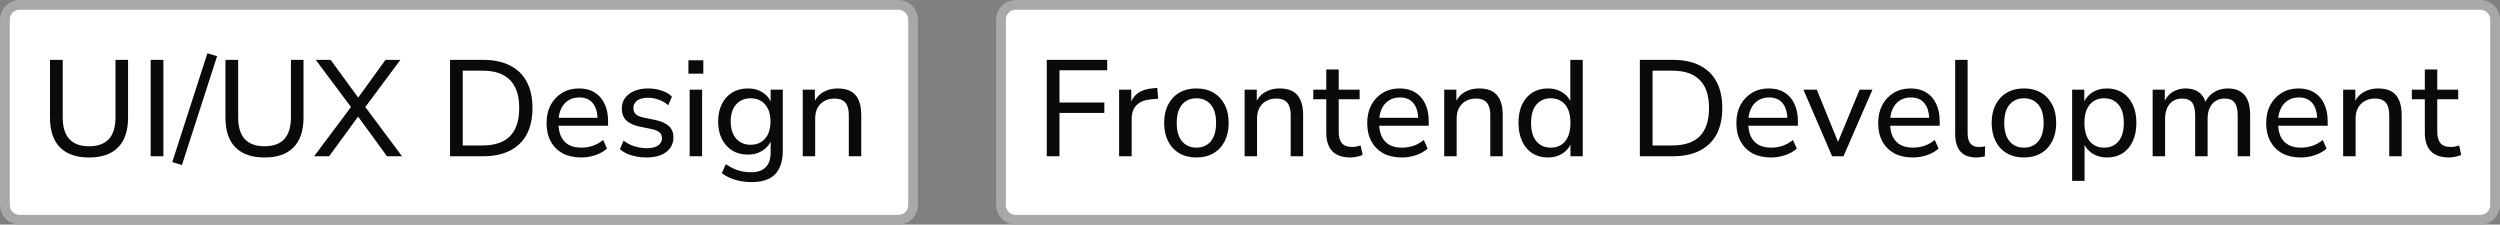
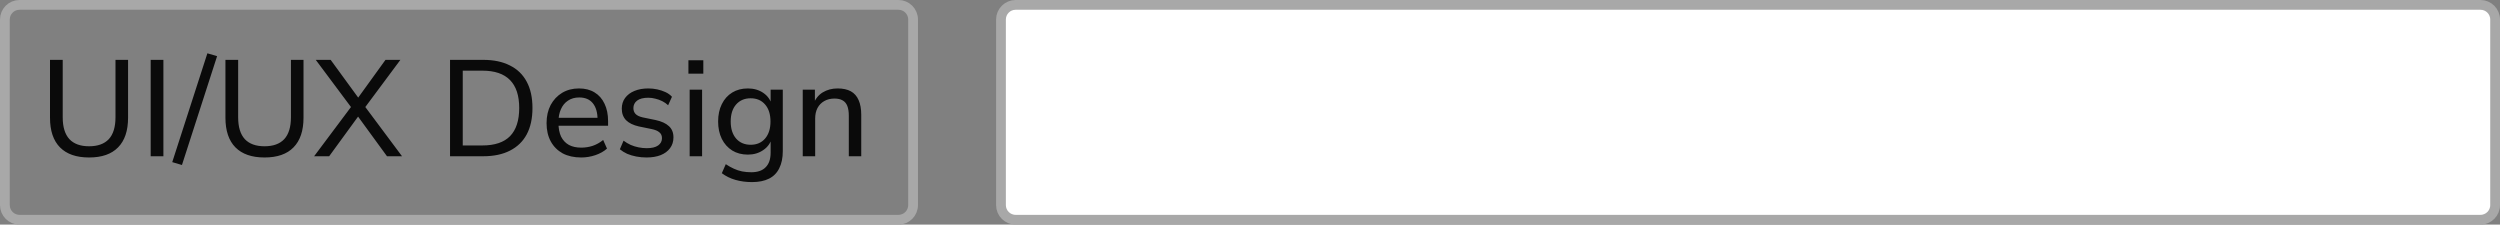
<svg xmlns="http://www.w3.org/2000/svg" width="256" height="23" viewBox="0 0 256 23" fill="none">
  <rect x="0" y="0" width="256" height="23" fill="#808080" stroke="none" />
-   <path d="M2 0.5H92C92.828 0.5 93.5 1.172 93.5 2V21C93.5 21.828 92.828 22.5 92 22.5H2C1.172 22.5 0.5 21.828 0.5 21V2C0.5 1.172 1.172 0.5 2 0.5Z" fill="white" />
  <path d="M2 0.5H92C92.828 0.5 93.5 1.172 93.5 2V21C93.5 21.828 92.828 22.5 92 22.5H2C1.172 22.5 0.5 21.828 0.5 21V2C0.5 1.172 1.172 0.5 2 0.5Z" stroke="#A8A8A8" />
  <path d="M9.124 16.126C7.817 16.126 6.823 15.781 6.142 15.09C5.461 14.399 5.12 13.387 5.12 12.052V6.13H6.422V12.01C6.422 13.009 6.651 13.755 7.108 14.25C7.565 14.735 8.237 14.978 9.124 14.978C10.011 14.978 10.683 14.735 11.14 14.25C11.597 13.755 11.826 13.009 11.826 12.01V6.13H13.114V12.052C13.114 13.387 12.773 14.399 12.092 15.09C11.42 15.781 10.431 16.126 9.124 16.126ZM15.43 16V6.13H16.732V16H15.43ZM18.632 16.896L17.638 16.602L21.236 5.458L22.23 5.752L18.632 16.896ZM27.089 16.126C25.782 16.126 24.788 15.781 24.107 15.09C23.425 14.399 23.085 13.387 23.085 12.052V6.13H24.387V12.01C24.387 13.009 24.616 13.755 25.073 14.25C25.53 14.735 26.202 14.978 27.089 14.978C27.976 14.978 28.648 14.735 29.105 14.25C29.562 13.755 29.791 13.009 29.791 12.01V6.13H31.079V12.052C31.079 13.387 30.738 14.399 30.057 15.09C29.385 15.781 28.395 16.126 27.089 16.126ZM32.166 16L36.128 10.708V11.212L32.334 6.13H33.86L36.884 10.274H36.478L39.474 6.13H41L37.22 11.212V10.708L41.168 16H39.628L36.422 11.604H36.912L33.706 16H32.166ZM46.083 16V6.13H49.485C50.558 6.13 51.468 6.321 52.215 6.704C52.971 7.077 53.545 7.633 53.937 8.37C54.329 9.098 54.525 9.994 54.525 11.058C54.525 12.122 54.329 13.023 53.937 13.76C53.545 14.488 52.971 15.043 52.215 15.426C51.468 15.809 50.558 16 49.485 16H46.083ZM47.385 14.894H49.401C50.661 14.894 51.603 14.577 52.229 13.942C52.854 13.298 53.167 12.337 53.167 11.058C53.167 9.779 52.849 8.823 52.215 8.188C51.589 7.553 50.651 7.236 49.401 7.236H47.385V14.894ZM59.524 16.126C58.786 16.126 58.152 15.986 57.62 15.706C57.097 15.417 56.691 15.011 56.402 14.488C56.112 13.956 55.968 13.331 55.968 12.612C55.968 11.903 56.108 11.282 56.388 10.75C56.677 10.218 57.069 9.803 57.564 9.504C58.068 9.205 58.642 9.056 59.286 9.056C59.911 9.056 60.443 9.191 60.882 9.462C61.33 9.733 61.67 10.12 61.904 10.624C62.146 11.119 62.268 11.716 62.268 12.416V12.878H56.962V12.066H61.428L61.19 12.262C61.19 11.534 61.031 10.974 60.714 10.582C60.396 10.181 59.93 9.98 59.314 9.98C58.866 9.98 58.483 10.087 58.166 10.302C57.848 10.507 57.606 10.801 57.438 11.184C57.27 11.557 57.186 11.991 57.186 12.486V12.57C57.186 13.13 57.274 13.601 57.452 13.984C57.638 14.357 57.904 14.642 58.25 14.838C58.595 15.025 59.02 15.118 59.524 15.118C59.925 15.118 60.312 15.057 60.686 14.936C61.068 14.805 61.428 14.605 61.764 14.334L62.156 15.216C61.848 15.496 61.451 15.72 60.966 15.888C60.49 16.047 60.009 16.126 59.524 16.126ZM66.204 16.126C65.849 16.126 65.499 16.093 65.154 16.028C64.818 15.963 64.505 15.869 64.216 15.748C63.936 15.617 63.689 15.463 63.474 15.286L63.852 14.404C64.076 14.572 64.319 14.717 64.58 14.838C64.841 14.95 65.112 15.034 65.392 15.09C65.672 15.146 65.952 15.174 66.232 15.174C66.745 15.174 67.133 15.081 67.394 14.894C67.655 14.707 67.786 14.46 67.786 14.152C67.786 13.891 67.697 13.69 67.52 13.55C67.352 13.401 67.086 13.289 66.722 13.214L65.42 12.948C64.841 12.817 64.403 12.603 64.104 12.304C63.815 11.996 63.67 11.604 63.67 11.128C63.67 10.708 63.782 10.344 64.006 10.036C64.239 9.719 64.561 9.476 64.972 9.308C65.383 9.14 65.854 9.056 66.386 9.056C66.703 9.056 67.011 9.089 67.31 9.154C67.609 9.219 67.889 9.313 68.15 9.434C68.411 9.555 68.631 9.714 68.808 9.91L68.416 10.778C68.239 10.61 68.038 10.47 67.814 10.358C67.59 10.246 67.357 10.162 67.114 10.106C66.871 10.041 66.629 10.008 66.386 10.008C65.882 10.008 65.499 10.106 65.238 10.302C64.986 10.498 64.86 10.755 64.86 11.072C64.86 11.315 64.935 11.515 65.084 11.674C65.243 11.833 65.49 11.949 65.826 12.024L67.128 12.29C67.735 12.421 68.192 12.631 68.5 12.92C68.808 13.2 68.962 13.583 68.962 14.068C68.962 14.497 68.845 14.866 68.612 15.174C68.388 15.482 68.066 15.72 67.646 15.888C67.235 16.047 66.755 16.126 66.204 16.126ZM70.494 7.544V6.172H72.02V7.544H70.494ZM70.62 16V9.182H71.894V16H70.62ZM77.008 18.646C76.401 18.646 75.837 18.571 75.314 18.422C74.791 18.273 74.325 18.044 73.914 17.736L74.32 16.812C74.6 16.999 74.875 17.153 75.146 17.274C75.426 17.405 75.711 17.498 76 17.554C76.299 17.61 76.607 17.638 76.924 17.638C77.587 17.638 78.081 17.465 78.408 17.12C78.744 16.784 78.912 16.289 78.912 15.636V14.124H79.038C78.907 14.647 78.613 15.062 78.156 15.37C77.708 15.678 77.185 15.832 76.588 15.832C75.972 15.832 75.435 15.692 74.978 15.412C74.521 15.123 74.166 14.726 73.914 14.222C73.662 13.709 73.536 13.116 73.536 12.444C73.536 11.763 73.662 11.17 73.914 10.666C74.166 10.153 74.521 9.756 74.978 9.476C75.435 9.196 75.972 9.056 76.588 9.056C77.195 9.056 77.722 9.21 78.17 9.518C78.618 9.826 78.907 10.241 79.038 10.764H78.912V9.182H80.158V15.468C80.158 16.168 80.037 16.756 79.794 17.232C79.561 17.708 79.211 18.063 78.744 18.296C78.277 18.529 77.699 18.646 77.008 18.646ZM76.868 14.824C77.493 14.824 77.988 14.609 78.352 14.18C78.716 13.751 78.898 13.172 78.898 12.444C78.898 11.707 78.716 11.128 78.352 10.708C77.988 10.279 77.493 10.064 76.868 10.064C76.243 10.064 75.743 10.279 75.37 10.708C75.006 11.128 74.824 11.707 74.824 12.444C74.824 13.172 75.006 13.751 75.37 14.18C75.743 14.609 76.243 14.824 76.868 14.824ZM82.2 16V9.182H83.446V10.666H83.292C83.488 10.134 83.805 9.733 84.244 9.462C84.692 9.191 85.2 9.056 85.77 9.056C86.32 9.056 86.773 9.154 87.128 9.35C87.482 9.546 87.748 9.849 87.926 10.26C88.103 10.661 88.192 11.165 88.192 11.772V16H86.918V11.842C86.918 11.441 86.866 11.109 86.764 10.848C86.661 10.587 86.498 10.395 86.274 10.274C86.059 10.153 85.784 10.092 85.448 10.092C85.056 10.092 84.71 10.176 84.412 10.344C84.113 10.512 83.88 10.75 83.712 11.058C83.553 11.366 83.474 11.725 83.474 12.136V16H82.2Z" fill="#0A0A0A" />
  <path d="M104 0.5H254C254.828 0.5 255.5 1.172 255.5 2V21C255.5 21.828 254.828 22.5 254 22.5H104C103.172 22.5 102.5 21.828 102.5 21V2C102.5 1.172 103.172 0.5 104 0.5Z" fill="white" />
  <path d="M104 0.5H254C254.828 0.5 255.5 1.172 255.5 2V21C255.5 21.828 254.828 22.5 254 22.5H104C103.172 22.5 102.5 21.828 102.5 21V2C102.5 1.172 103.172 0.5 104 0.5Z" stroke="#A8A8A8" />
-   <path d="M107.19 16V6.13H113.378V7.194H108.492V10.498H113.084V11.562H108.492V16H107.19ZM114.596 16V9.182H115.842V10.806H115.702C115.852 10.246 116.122 9.826 116.514 9.546C116.906 9.257 117.424 9.089 118.068 9.042L118.502 9L118.6 10.106L117.802 10.176C117.186 10.241 116.71 10.442 116.374 10.778C116.048 11.114 115.884 11.576 115.884 12.164V16H114.596ZM122.512 16.126C121.84 16.126 121.256 15.981 120.762 15.692C120.267 15.403 119.884 14.992 119.614 14.46C119.343 13.928 119.208 13.303 119.208 12.584C119.208 11.865 119.343 11.245 119.614 10.722C119.884 10.19 120.267 9.779 120.762 9.49C121.256 9.201 121.84 9.056 122.512 9.056C123.184 9.056 123.767 9.201 124.262 9.49C124.756 9.779 125.139 10.19 125.41 10.722C125.68 11.245 125.816 11.865 125.816 12.584C125.816 13.303 125.68 13.928 125.41 14.46C125.139 14.992 124.756 15.403 124.262 15.692C123.767 15.981 123.184 16.126 122.512 16.126ZM122.512 15.118C123.128 15.118 123.618 14.903 123.982 14.474C124.346 14.035 124.528 13.405 124.528 12.584C124.528 11.763 124.346 11.137 123.982 10.708C123.618 10.279 123.128 10.064 122.512 10.064C121.905 10.064 121.415 10.279 121.042 10.708C120.678 11.137 120.496 11.763 120.496 12.584C120.496 13.405 120.678 14.035 121.042 14.474C121.415 14.903 121.905 15.118 122.512 15.118ZM127.448 16V9.182H128.694V10.666H128.54C128.736 10.134 129.053 9.733 129.492 9.462C129.94 9.191 130.448 9.056 131.018 9.056C131.568 9.056 132.021 9.154 132.376 9.35C132.73 9.546 132.996 9.849 133.174 10.26C133.351 10.661 133.44 11.165 133.44 11.772V16H132.166V11.842C132.166 11.441 132.114 11.109 132.012 10.848C131.909 10.587 131.746 10.395 131.522 10.274C131.307 10.153 131.032 10.092 130.696 10.092C130.304 10.092 129.958 10.176 129.66 10.344C129.361 10.512 129.128 10.75 128.96 11.058C128.801 11.366 128.722 11.725 128.722 12.136V16H127.448ZM138.288 16.126C137.457 16.126 136.836 15.911 136.426 15.482C136.015 15.043 135.81 14.418 135.81 13.606V10.162H134.48V9.182H135.81V7.11H137.084V9.182H139.226V10.162H137.084V13.494C137.084 14.007 137.191 14.395 137.406 14.656C137.62 14.917 137.975 15.048 138.47 15.048C138.619 15.048 138.764 15.034 138.904 15.006C139.053 14.969 139.193 14.931 139.324 14.894L139.534 15.846C139.403 15.93 139.216 15.995 138.974 16.042C138.74 16.098 138.512 16.126 138.288 16.126ZM143.559 16.126C142.821 16.126 142.187 15.986 141.655 15.706C141.132 15.417 140.726 15.011 140.437 14.488C140.147 13.956 140.003 13.331 140.003 12.612C140.003 11.903 140.143 11.282 140.423 10.75C140.712 10.218 141.104 9.803 141.599 9.504C142.103 9.205 142.677 9.056 143.321 9.056C143.946 9.056 144.478 9.191 144.917 9.462C145.365 9.733 145.705 10.12 145.939 10.624C146.181 11.119 146.303 11.716 146.303 12.416V12.878H140.997V12.066H145.463L145.225 12.262C145.225 11.534 145.066 10.974 144.749 10.582C144.431 10.181 143.965 9.98 143.349 9.98C142.901 9.98 142.518 10.087 142.201 10.302C141.883 10.507 141.641 10.801 141.473 11.184C141.305 11.557 141.221 11.991 141.221 12.486V12.57C141.221 13.13 141.309 13.601 141.487 13.984C141.673 14.357 141.939 14.642 142.285 14.838C142.63 15.025 143.055 15.118 143.559 15.118C143.96 15.118 144.347 15.057 144.721 14.936C145.103 14.805 145.463 14.605 145.799 14.334L146.191 15.216C145.883 15.496 145.486 15.72 145.001 15.888C144.525 16.047 144.044 16.126 143.559 16.126ZM147.887 16V9.182H149.133V10.666H148.979C149.175 10.134 149.493 9.733 149.931 9.462C150.379 9.191 150.888 9.056 151.457 9.056C152.008 9.056 152.461 9.154 152.815 9.35C153.17 9.546 153.436 9.849 153.613 10.26C153.791 10.661 153.879 11.165 153.879 11.772V16H152.605V11.842C152.605 11.441 152.554 11.109 152.451 10.848C152.349 10.587 152.185 10.395 151.961 10.274C151.747 10.153 151.471 10.092 151.135 10.092C150.743 10.092 150.398 10.176 150.099 10.344C149.801 10.512 149.567 10.75 149.399 11.058C149.241 11.366 149.161 11.725 149.161 12.136V16H147.887ZM158.503 16.126C157.906 16.126 157.378 15.986 156.921 15.706C156.473 15.417 156.123 15.006 155.871 14.474C155.619 13.933 155.493 13.303 155.493 12.584C155.493 11.856 155.614 11.231 155.857 10.708C156.109 10.176 156.459 9.77 156.907 9.49C157.364 9.201 157.896 9.056 158.503 9.056C159.11 9.056 159.632 9.21 160.071 9.518C160.51 9.817 160.804 10.218 160.953 10.722H160.799V6.13H162.073V16H160.813V14.418H160.953C160.813 14.941 160.519 15.356 160.071 15.664C159.632 15.972 159.11 16.126 158.503 16.126ZM158.797 15.118C159.413 15.118 159.903 14.903 160.267 14.474C160.631 14.035 160.813 13.405 160.813 12.584C160.813 11.763 160.631 11.137 160.267 10.708C159.903 10.279 159.413 10.064 158.797 10.064C158.19 10.064 157.7 10.279 157.327 10.708C156.963 11.137 156.781 11.763 156.781 12.584C156.781 13.405 156.963 14.035 157.327 14.474C157.7 14.903 158.19 15.118 158.797 15.118ZM167.92 16V6.13H171.322C172.396 6.13 173.306 6.321 174.052 6.704C174.808 7.077 175.382 7.633 175.774 8.37C176.166 9.098 176.362 9.994 176.362 11.058C176.362 12.122 176.166 13.023 175.774 13.76C175.382 14.488 174.808 15.043 174.052 15.426C173.306 15.809 172.396 16 171.322 16H167.92ZM169.222 14.894H171.238C172.498 14.894 173.441 14.577 174.066 13.942C174.692 13.298 175.004 12.337 175.004 11.058C175.004 9.779 174.687 8.823 174.052 8.188C173.427 7.553 172.489 7.236 171.238 7.236H169.222V14.894ZM181.361 16.126C180.624 16.126 179.989 15.986 179.457 15.706C178.935 15.417 178.529 15.011 178.239 14.488C177.95 13.956 177.805 13.331 177.805 12.612C177.805 11.903 177.945 11.282 178.225 10.75C178.515 10.218 178.907 9.803 179.401 9.504C179.905 9.205 180.479 9.056 181.123 9.056C181.749 9.056 182.281 9.191 182.719 9.462C183.167 9.733 183.508 10.12 183.741 10.624C183.984 11.119 184.105 11.716 184.105 12.416V12.878H178.799V12.066H183.265L183.027 12.262C183.027 11.534 182.869 10.974 182.551 10.582C182.234 10.181 181.767 9.98 181.151 9.98C180.703 9.98 180.321 10.087 180.003 10.302C179.686 10.507 179.443 10.801 179.275 11.184C179.107 11.557 179.023 11.991 179.023 12.486V12.57C179.023 13.13 179.112 13.601 179.289 13.984C179.476 14.357 179.742 14.642 180.087 14.838C180.433 15.025 180.857 15.118 181.361 15.118C181.763 15.118 182.15 15.057 182.523 14.936C182.906 14.805 183.265 14.605 183.601 14.334L183.993 15.216C183.685 15.496 183.289 15.72 182.803 15.888C182.327 16.047 181.847 16.126 181.361 16.126ZM187.61 16L184.67 9.182H186.042L188.408 15.006H188.016L190.424 9.182H191.74L188.772 16H187.61ZM195.881 16.126C195.144 16.126 194.509 15.986 193.977 15.706C193.454 15.417 193.048 15.011 192.759 14.488C192.47 13.956 192.325 13.331 192.325 12.612C192.325 11.903 192.465 11.282 192.745 10.75C193.034 10.218 193.426 9.803 193.921 9.504C194.425 9.205 194.999 9.056 195.643 9.056C196.268 9.056 196.8 9.191 197.239 9.462C197.687 9.733 198.028 10.12 198.261 10.624C198.504 11.119 198.625 11.716 198.625 12.416V12.878H193.319V12.066H197.785L197.547 12.262C197.547 11.534 197.388 10.974 197.071 10.582C196.754 10.181 196.287 9.98 195.671 9.98C195.223 9.98 194.84 10.087 194.523 10.302C194.206 10.507 193.963 10.801 193.795 11.184C193.627 11.557 193.543 11.991 193.543 12.486V12.57C193.543 13.13 193.632 13.601 193.809 13.984C193.996 14.357 194.262 14.642 194.607 14.838C194.952 15.025 195.377 15.118 195.881 15.118C196.282 15.118 196.67 15.057 197.043 14.936C197.426 14.805 197.785 14.605 198.121 14.334L198.513 15.216C198.205 15.496 197.808 15.72 197.323 15.888C196.847 16.047 196.366 16.126 195.881 16.126ZM202.38 16.126C201.652 16.126 201.106 15.921 200.742 15.51C200.387 15.09 200.21 14.488 200.21 13.704V6.13H201.484V13.606C201.484 13.923 201.526 14.194 201.61 14.418C201.703 14.633 201.834 14.791 202.002 14.894C202.179 14.997 202.398 15.048 202.66 15.048C202.762 15.048 202.865 15.043 202.968 15.034C203.08 15.025 203.182 15.006 203.276 14.978L203.248 16.014C203.098 16.051 202.949 16.079 202.8 16.098C202.66 16.117 202.52 16.126 202.38 16.126ZM207.25 16.126C206.578 16.126 205.995 15.981 205.5 15.692C205.005 15.403 204.623 14.992 204.352 14.46C204.081 13.928 203.946 13.303 203.946 12.584C203.946 11.865 204.081 11.245 204.352 10.722C204.623 10.19 205.005 9.779 205.5 9.49C205.995 9.201 206.578 9.056 207.25 9.056C207.922 9.056 208.505 9.201 209 9.49C209.495 9.779 209.877 10.19 210.148 10.722C210.419 11.245 210.554 11.865 210.554 12.584C210.554 13.303 210.419 13.928 210.148 14.46C209.877 14.992 209.495 15.403 209 15.692C208.505 15.981 207.922 16.126 207.25 16.126ZM207.25 15.118C207.866 15.118 208.356 14.903 208.72 14.474C209.084 14.035 209.266 13.405 209.266 12.584C209.266 11.763 209.084 11.137 208.72 10.708C208.356 10.279 207.866 10.064 207.25 10.064C206.643 10.064 206.153 10.279 205.78 10.708C205.416 11.137 205.234 11.763 205.234 12.584C205.234 13.405 205.416 14.035 205.78 14.474C206.153 14.903 206.643 15.118 207.25 15.118ZM212.186 18.52V9.182H213.432V10.75H213.292C213.441 10.237 213.735 9.826 214.174 9.518C214.613 9.21 215.14 9.056 215.756 9.056C216.363 9.056 216.89 9.201 217.338 9.49C217.786 9.77 218.136 10.176 218.388 10.708C218.64 11.231 218.766 11.856 218.766 12.584C218.766 13.303 218.64 13.933 218.388 14.474C218.145 15.006 217.795 15.417 217.338 15.706C216.89 15.986 216.363 16.126 215.756 16.126C215.149 16.126 214.627 15.972 214.188 15.664C213.749 15.356 213.455 14.95 213.306 14.446H213.46V18.52H212.186ZM215.462 15.118C216.078 15.118 216.568 14.903 216.932 14.474C217.296 14.035 217.478 13.405 217.478 12.584C217.478 11.763 217.296 11.137 216.932 10.708C216.568 10.279 216.078 10.064 215.462 10.064C214.846 10.064 214.356 10.279 213.992 10.708C213.628 11.137 213.446 11.763 213.446 12.584C213.446 13.405 213.628 14.035 213.992 14.474C214.356 14.903 214.846 15.118 215.462 15.118ZM220.431 16V9.182H221.677V10.666H221.523C221.644 10.321 221.812 10.031 222.027 9.798C222.242 9.555 222.498 9.373 222.797 9.252C223.105 9.121 223.441 9.056 223.805 9.056C224.384 9.056 224.85 9.196 225.205 9.476C225.56 9.747 225.798 10.162 225.919 10.722H225.723C225.891 10.209 226.19 9.803 226.619 9.504C227.058 9.205 227.566 9.056 228.145 9.056C228.658 9.056 229.078 9.159 229.405 9.364C229.741 9.56 229.993 9.859 230.161 10.26C230.329 10.652 230.413 11.156 230.413 11.772V16H229.139V11.828C229.139 11.231 229.036 10.792 228.831 10.512C228.626 10.232 228.28 10.092 227.795 10.092C227.44 10.092 227.132 10.176 226.871 10.344C226.61 10.512 226.409 10.75 226.269 11.058C226.129 11.366 226.059 11.735 226.059 12.164V16H224.785V11.828C224.785 11.231 224.682 10.792 224.477 10.512C224.272 10.232 223.926 10.092 223.441 10.092C223.086 10.092 222.778 10.176 222.517 10.344C222.256 10.512 222.055 10.75 221.915 11.058C221.775 11.366 221.705 11.735 221.705 12.164V16H220.431ZM235.611 16.126C234.874 16.126 234.239 15.986 233.707 15.706C233.185 15.417 232.779 15.011 232.489 14.488C232.2 13.956 232.055 13.331 232.055 12.612C232.055 11.903 232.195 11.282 232.475 10.75C232.765 10.218 233.157 9.803 233.651 9.504C234.155 9.205 234.729 9.056 235.373 9.056C235.999 9.056 236.531 9.191 236.969 9.462C237.417 9.733 237.758 10.12 237.991 10.624C238.234 11.119 238.355 11.716 238.355 12.416V12.878H233.049V12.066H237.515L237.277 12.262C237.277 11.534 237.119 10.974 236.801 10.582C236.484 10.181 236.017 9.98 235.401 9.98C234.953 9.98 234.571 10.087 234.253 10.302C233.936 10.507 233.693 10.801 233.525 11.184C233.357 11.557 233.273 11.991 233.273 12.486V12.57C233.273 13.13 233.362 13.601 233.539 13.984C233.726 14.357 233.992 14.642 234.337 14.838C234.683 15.025 235.107 15.118 235.611 15.118C236.013 15.118 236.4 15.057 236.773 14.936C237.156 14.805 237.515 14.605 237.851 14.334L238.243 15.216C237.935 15.496 237.539 15.72 237.053 15.888C236.577 16.047 236.097 16.126 235.611 16.126ZM239.94 16V9.182H241.186V10.666H241.032C241.228 10.134 241.545 9.733 241.984 9.462C242.432 9.191 242.941 9.056 243.51 9.056C244.061 9.056 244.513 9.154 244.868 9.35C245.223 9.546 245.489 9.849 245.666 10.26C245.843 10.661 245.932 11.165 245.932 11.772V16H244.658V11.842C244.658 11.441 244.607 11.109 244.504 10.848C244.401 10.587 244.238 10.395 244.014 10.274C243.799 10.153 243.524 10.092 243.188 10.092C242.796 10.092 242.451 10.176 242.152 10.344C241.853 10.512 241.62 10.75 241.452 11.058C241.293 11.366 241.214 11.725 241.214 12.136V16H239.94ZM250.78 16.126C249.949 16.126 249.328 15.911 248.918 15.482C248.507 15.043 248.302 14.418 248.302 13.606V10.162H246.972V9.182H248.302V7.11H249.576V9.182H251.718V10.162H249.576V13.494C249.576 14.007 249.683 14.395 249.898 14.656C250.112 14.917 250.467 15.048 250.962 15.048C251.111 15.048 251.256 15.034 251.396 15.006C251.545 14.969 251.685 14.931 251.816 14.894L252.026 15.846C251.895 15.93 251.708 15.995 251.466 16.042C251.232 16.098 251.004 16.126 250.78 16.126Z" fill="#0A0A0A" />
</svg>